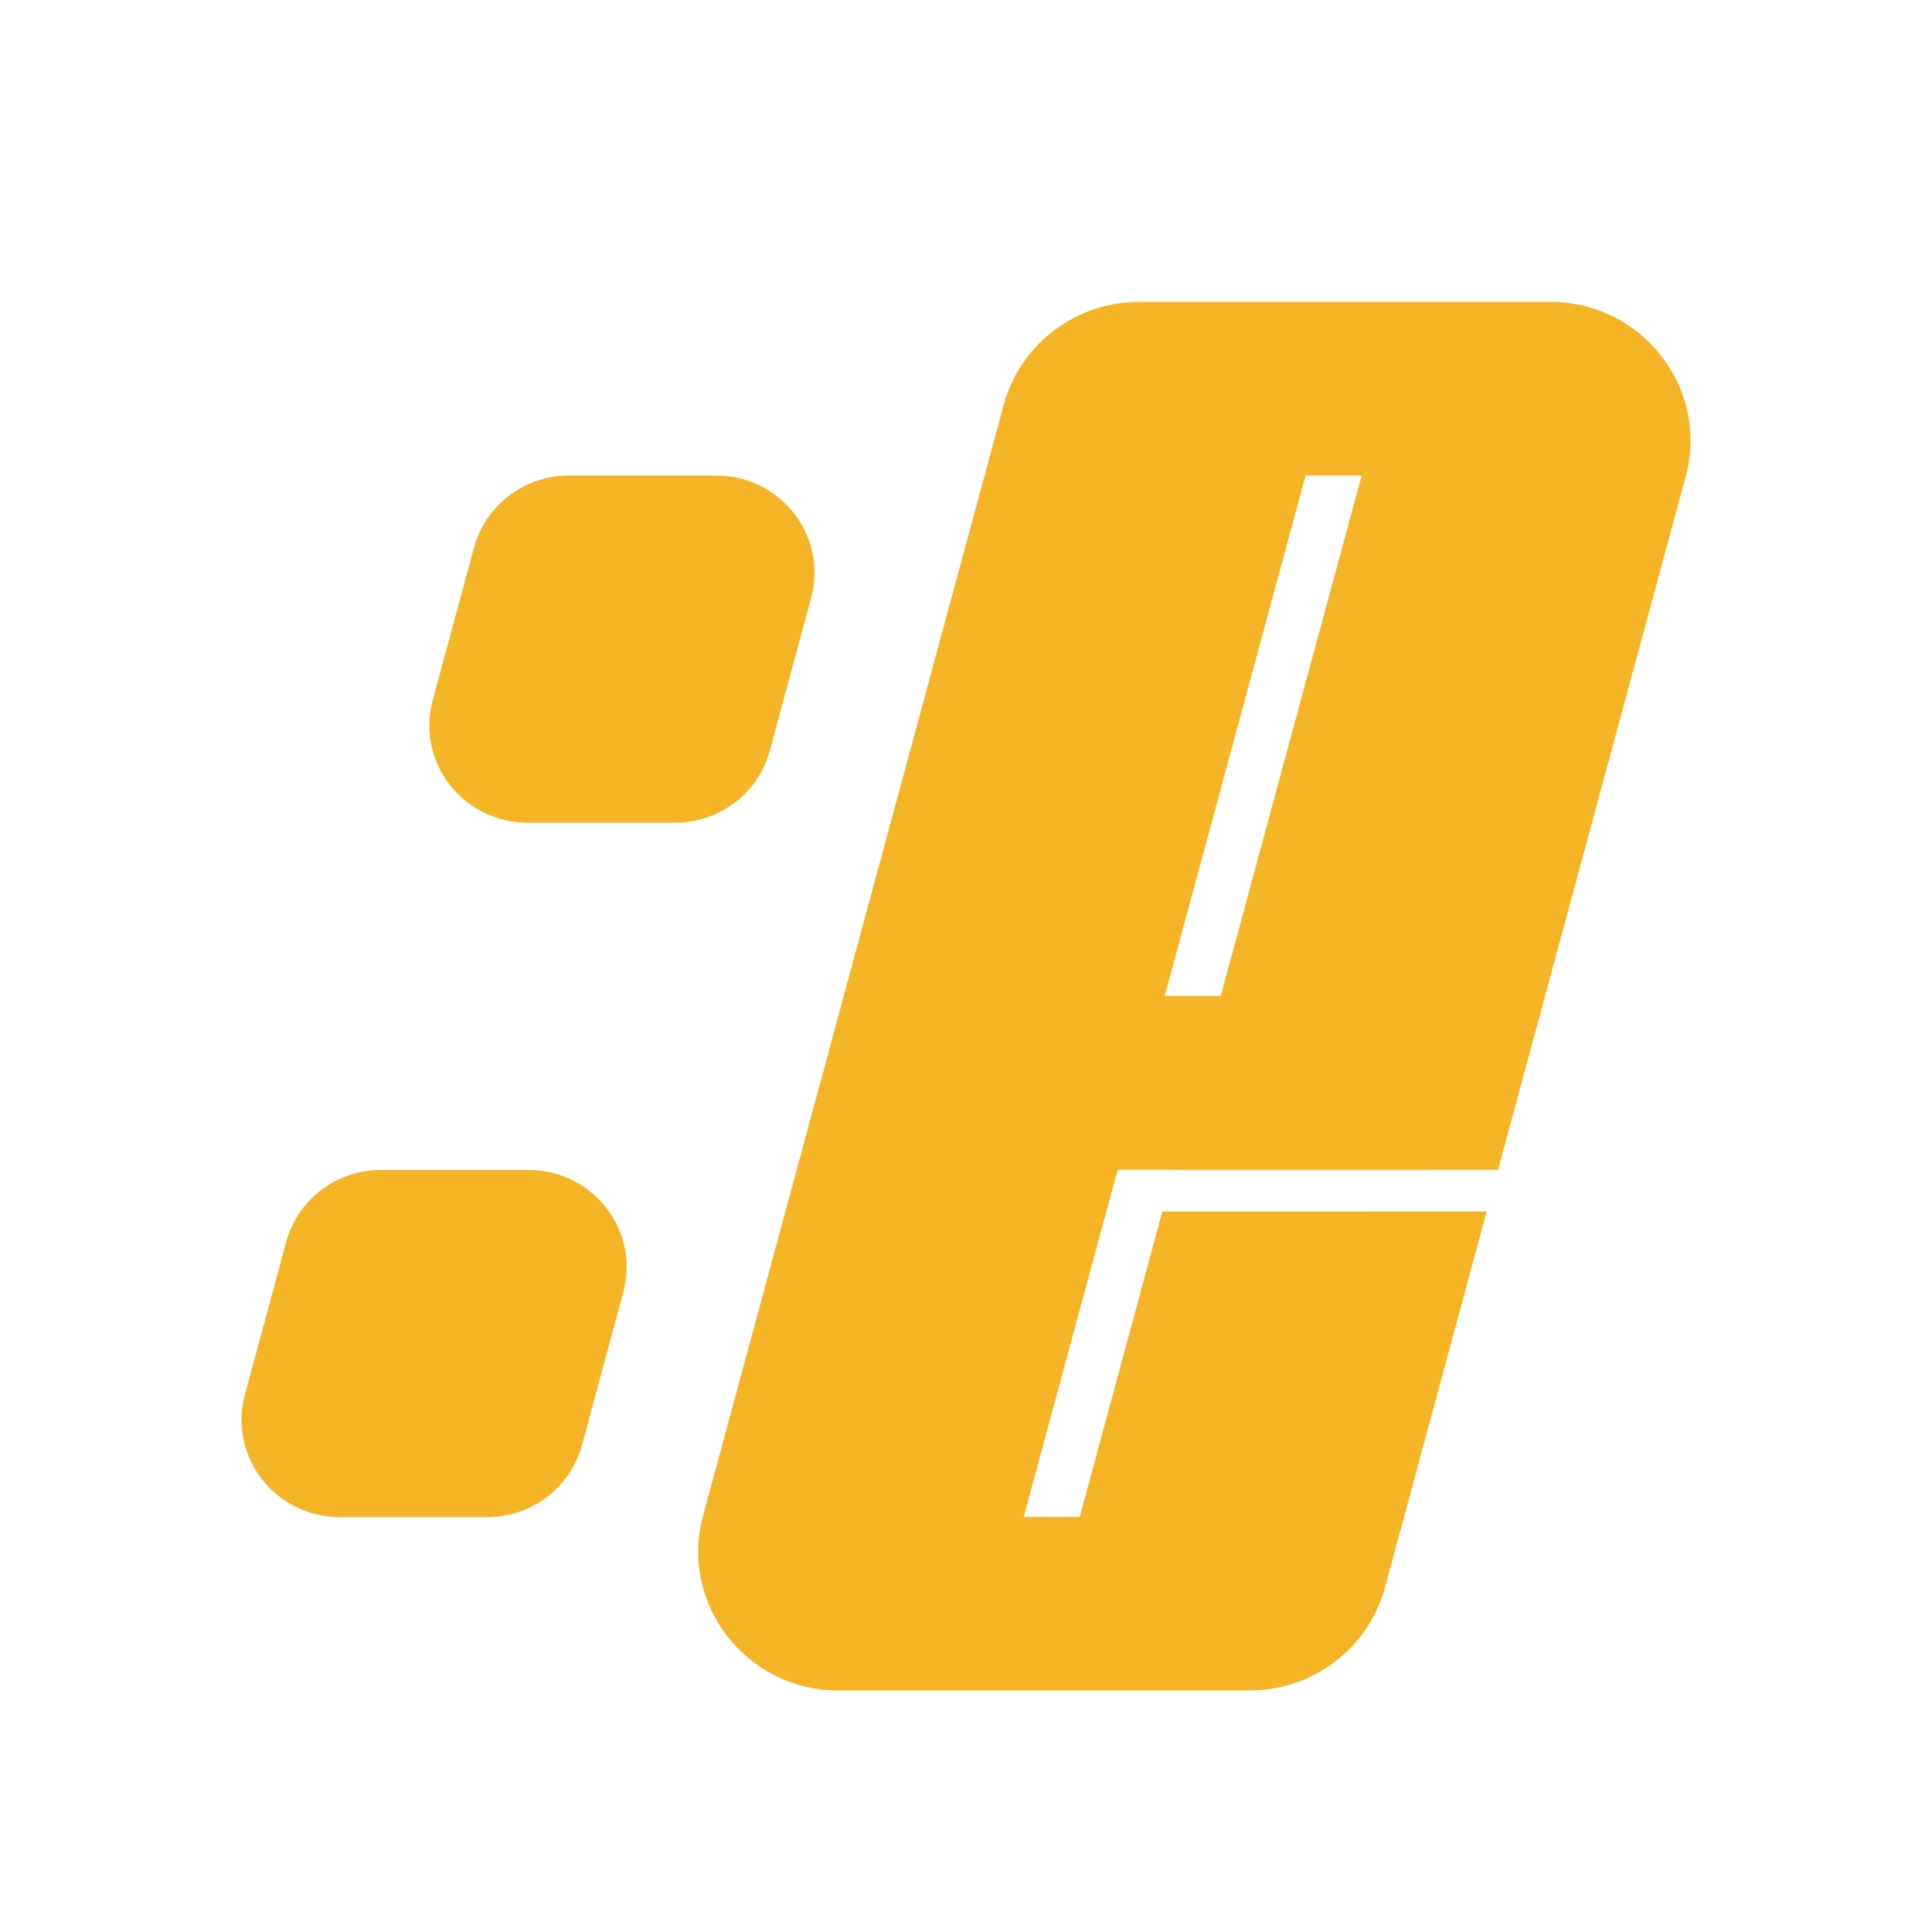
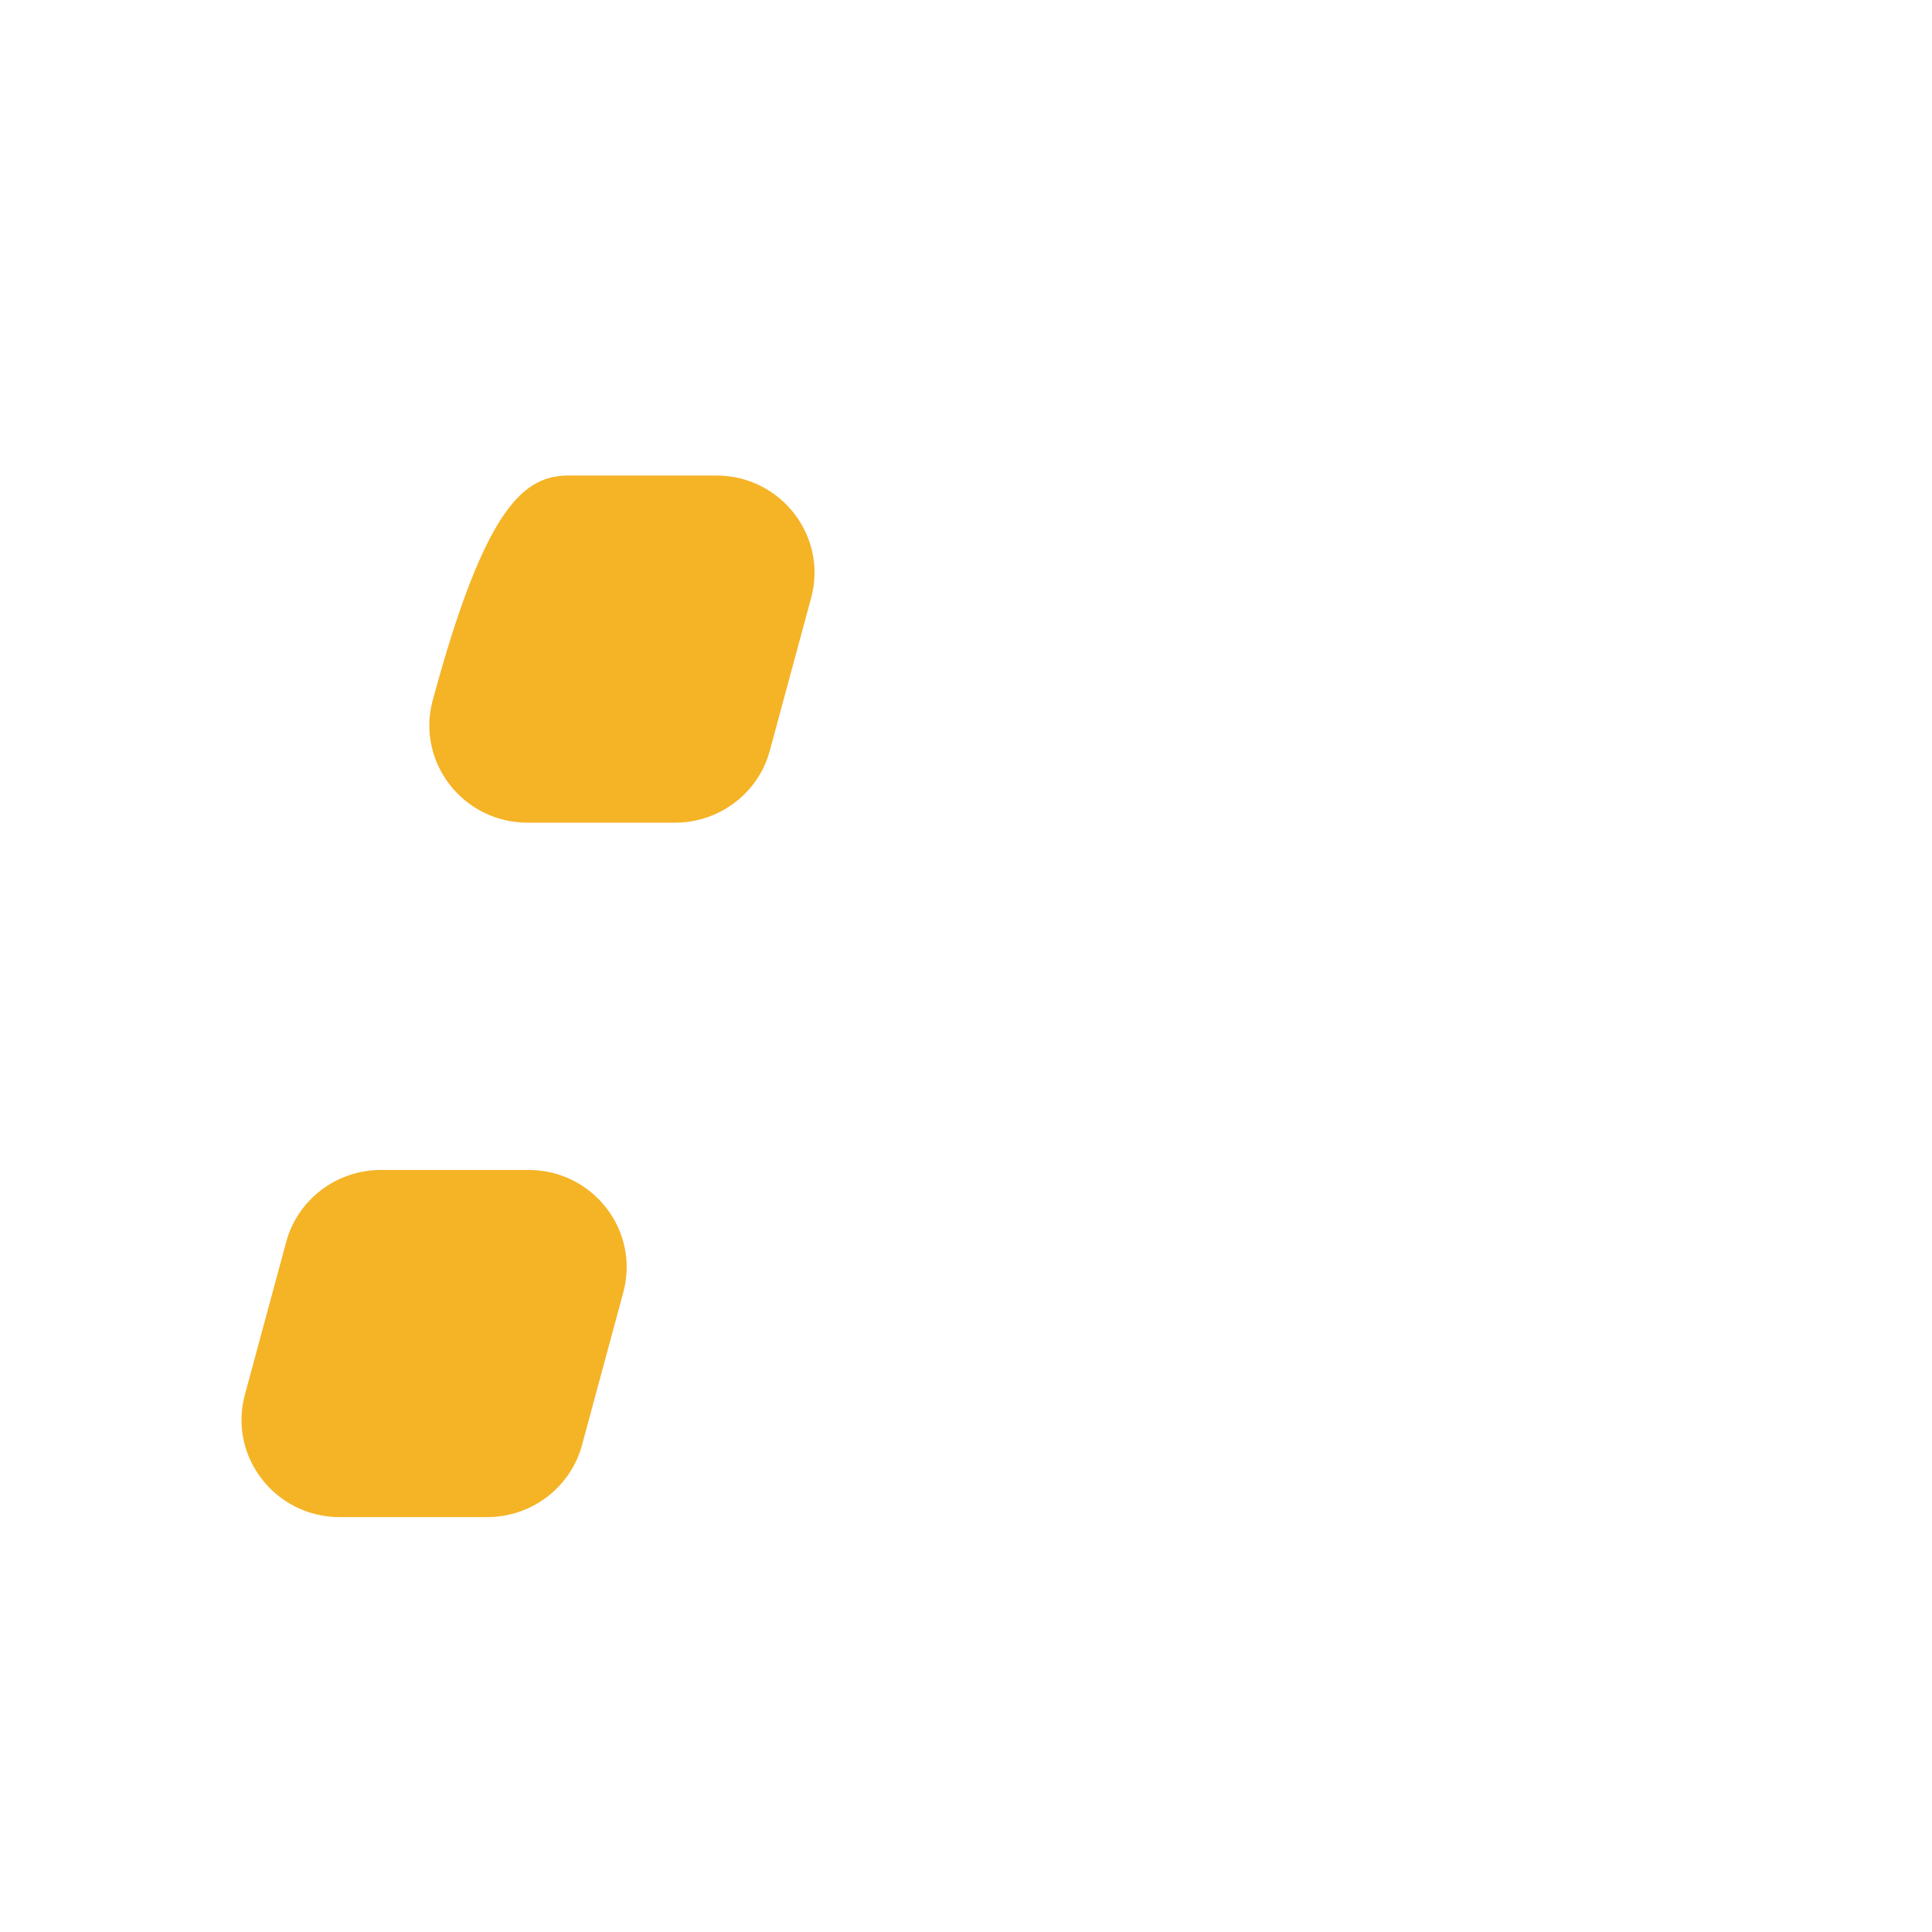
<svg xmlns="http://www.w3.org/2000/svg" width="32" height="32" viewBox="0 0 32 32" fill="none">
  <g clip-path="url(#clip0_376_3886)">
-     <path d="M17.884 25.125H16.956L18.512 19.375H19.441V19.377L24.812 19.376L27.92 7.895C28.315 6.435 27.203 5 25.676 5H18.869C17.818 5 16.898 5.699 16.625 6.705L11.645 25.105C11.249 26.565 12.361 28 13.889 28H20.695C21.746 28 22.667 27.301 22.939 26.295L24.625 20.065L19.252 20.067L17.884 25.124L17.884 25.125ZM21.625 7.875H22.554L20.22 16.494H19.292L21.625 7.875Z" fill="#F5B326" />
    <path d="M10.324 21.405L9.64 23.934C9.45 24.638 8.805 25.128 8.069 25.128H5.627C4.557 25.128 3.78 24.123 4.056 23.101L4.74 20.572C4.93 19.867 5.575 19.378 6.311 19.378H8.753C9.823 19.378 10.6 20.383 10.324 21.405Z" fill="#F5B326" />
-     <path d="M13.435 9.903L12.751 12.432C12.561 13.137 11.916 13.626 11.18 13.626H8.738C7.669 13.626 6.891 12.621 7.167 11.599L7.851 9.07C8.042 8.366 8.687 7.876 9.423 7.876H11.864C12.934 7.876 13.712 8.881 13.435 9.903Z" fill="#F5B326" />
+     <path d="M13.435 9.903L12.751 12.432C12.561 13.137 11.916 13.626 11.18 13.626H8.738C7.669 13.626 6.891 12.621 7.167 11.599C8.042 8.366 8.687 7.876 9.423 7.876H11.864C12.934 7.876 13.712 8.881 13.435 9.903Z" fill="#F5B326" />
  </g>
  <defs>
    <clipPath id="clip0_376_3886">
      <rect width="24" height="23" fill="white" transform="translate(4 5)" />
    </clipPath>
  </defs>
</svg>